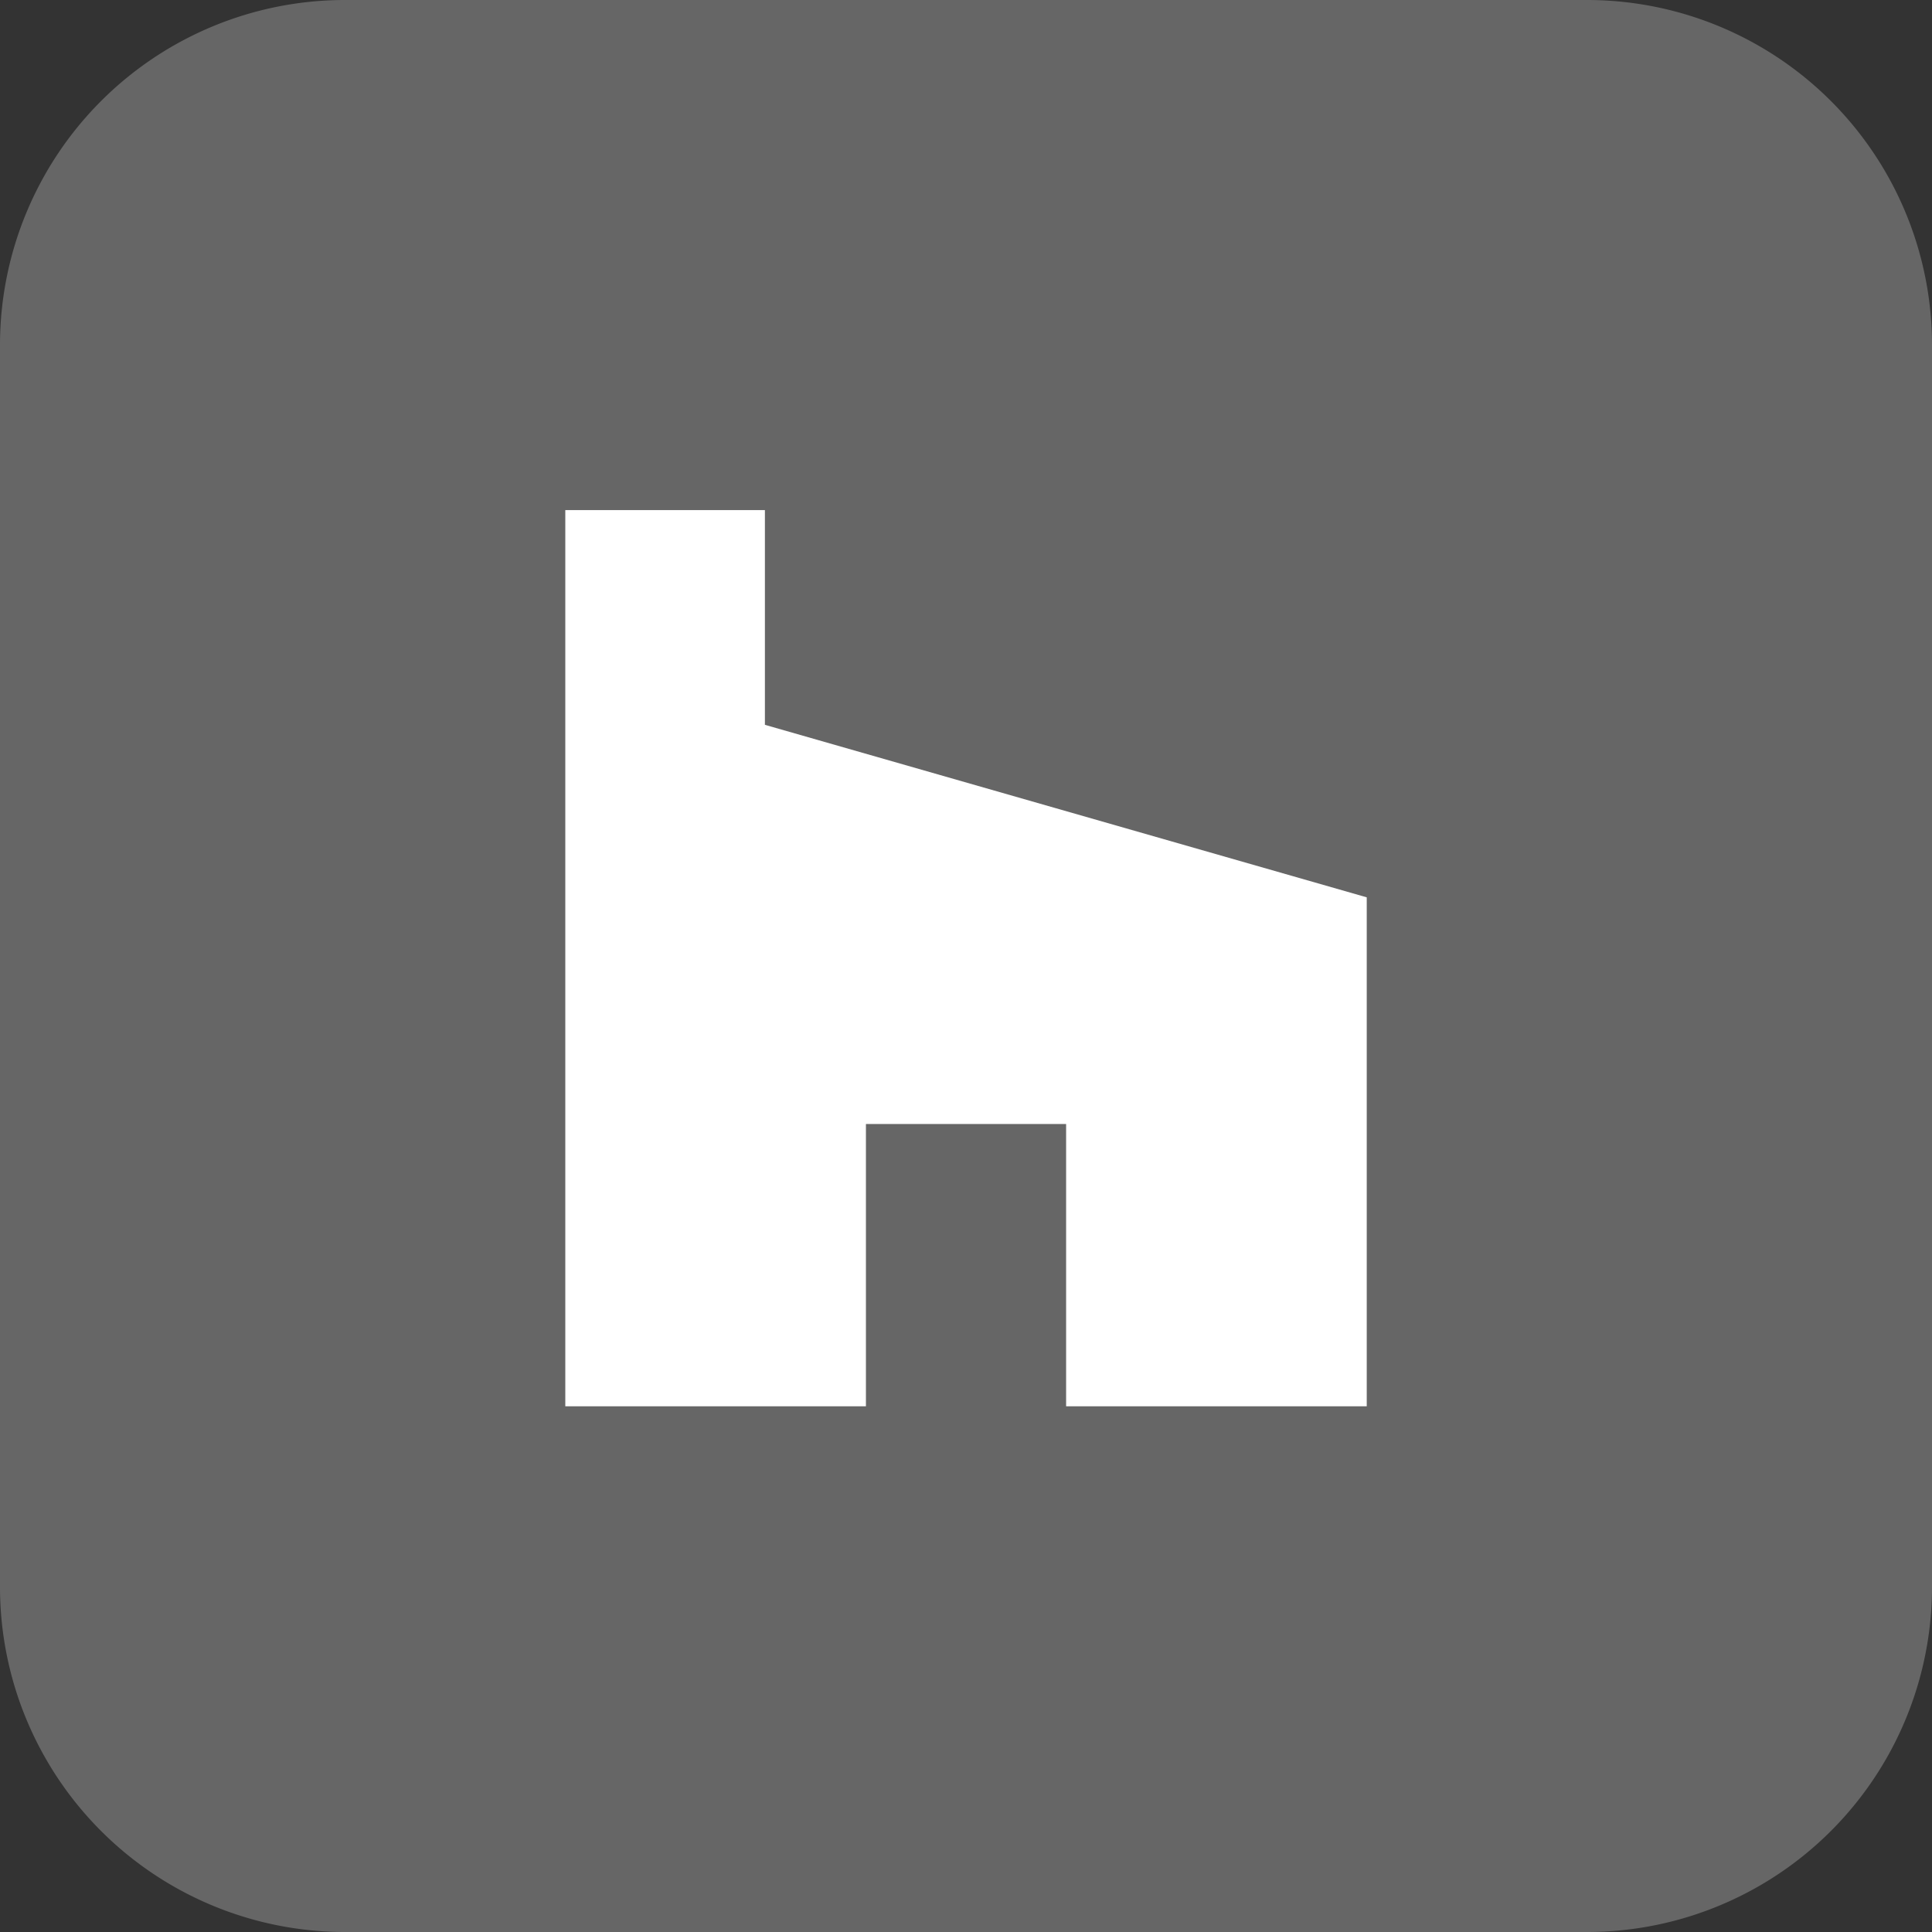
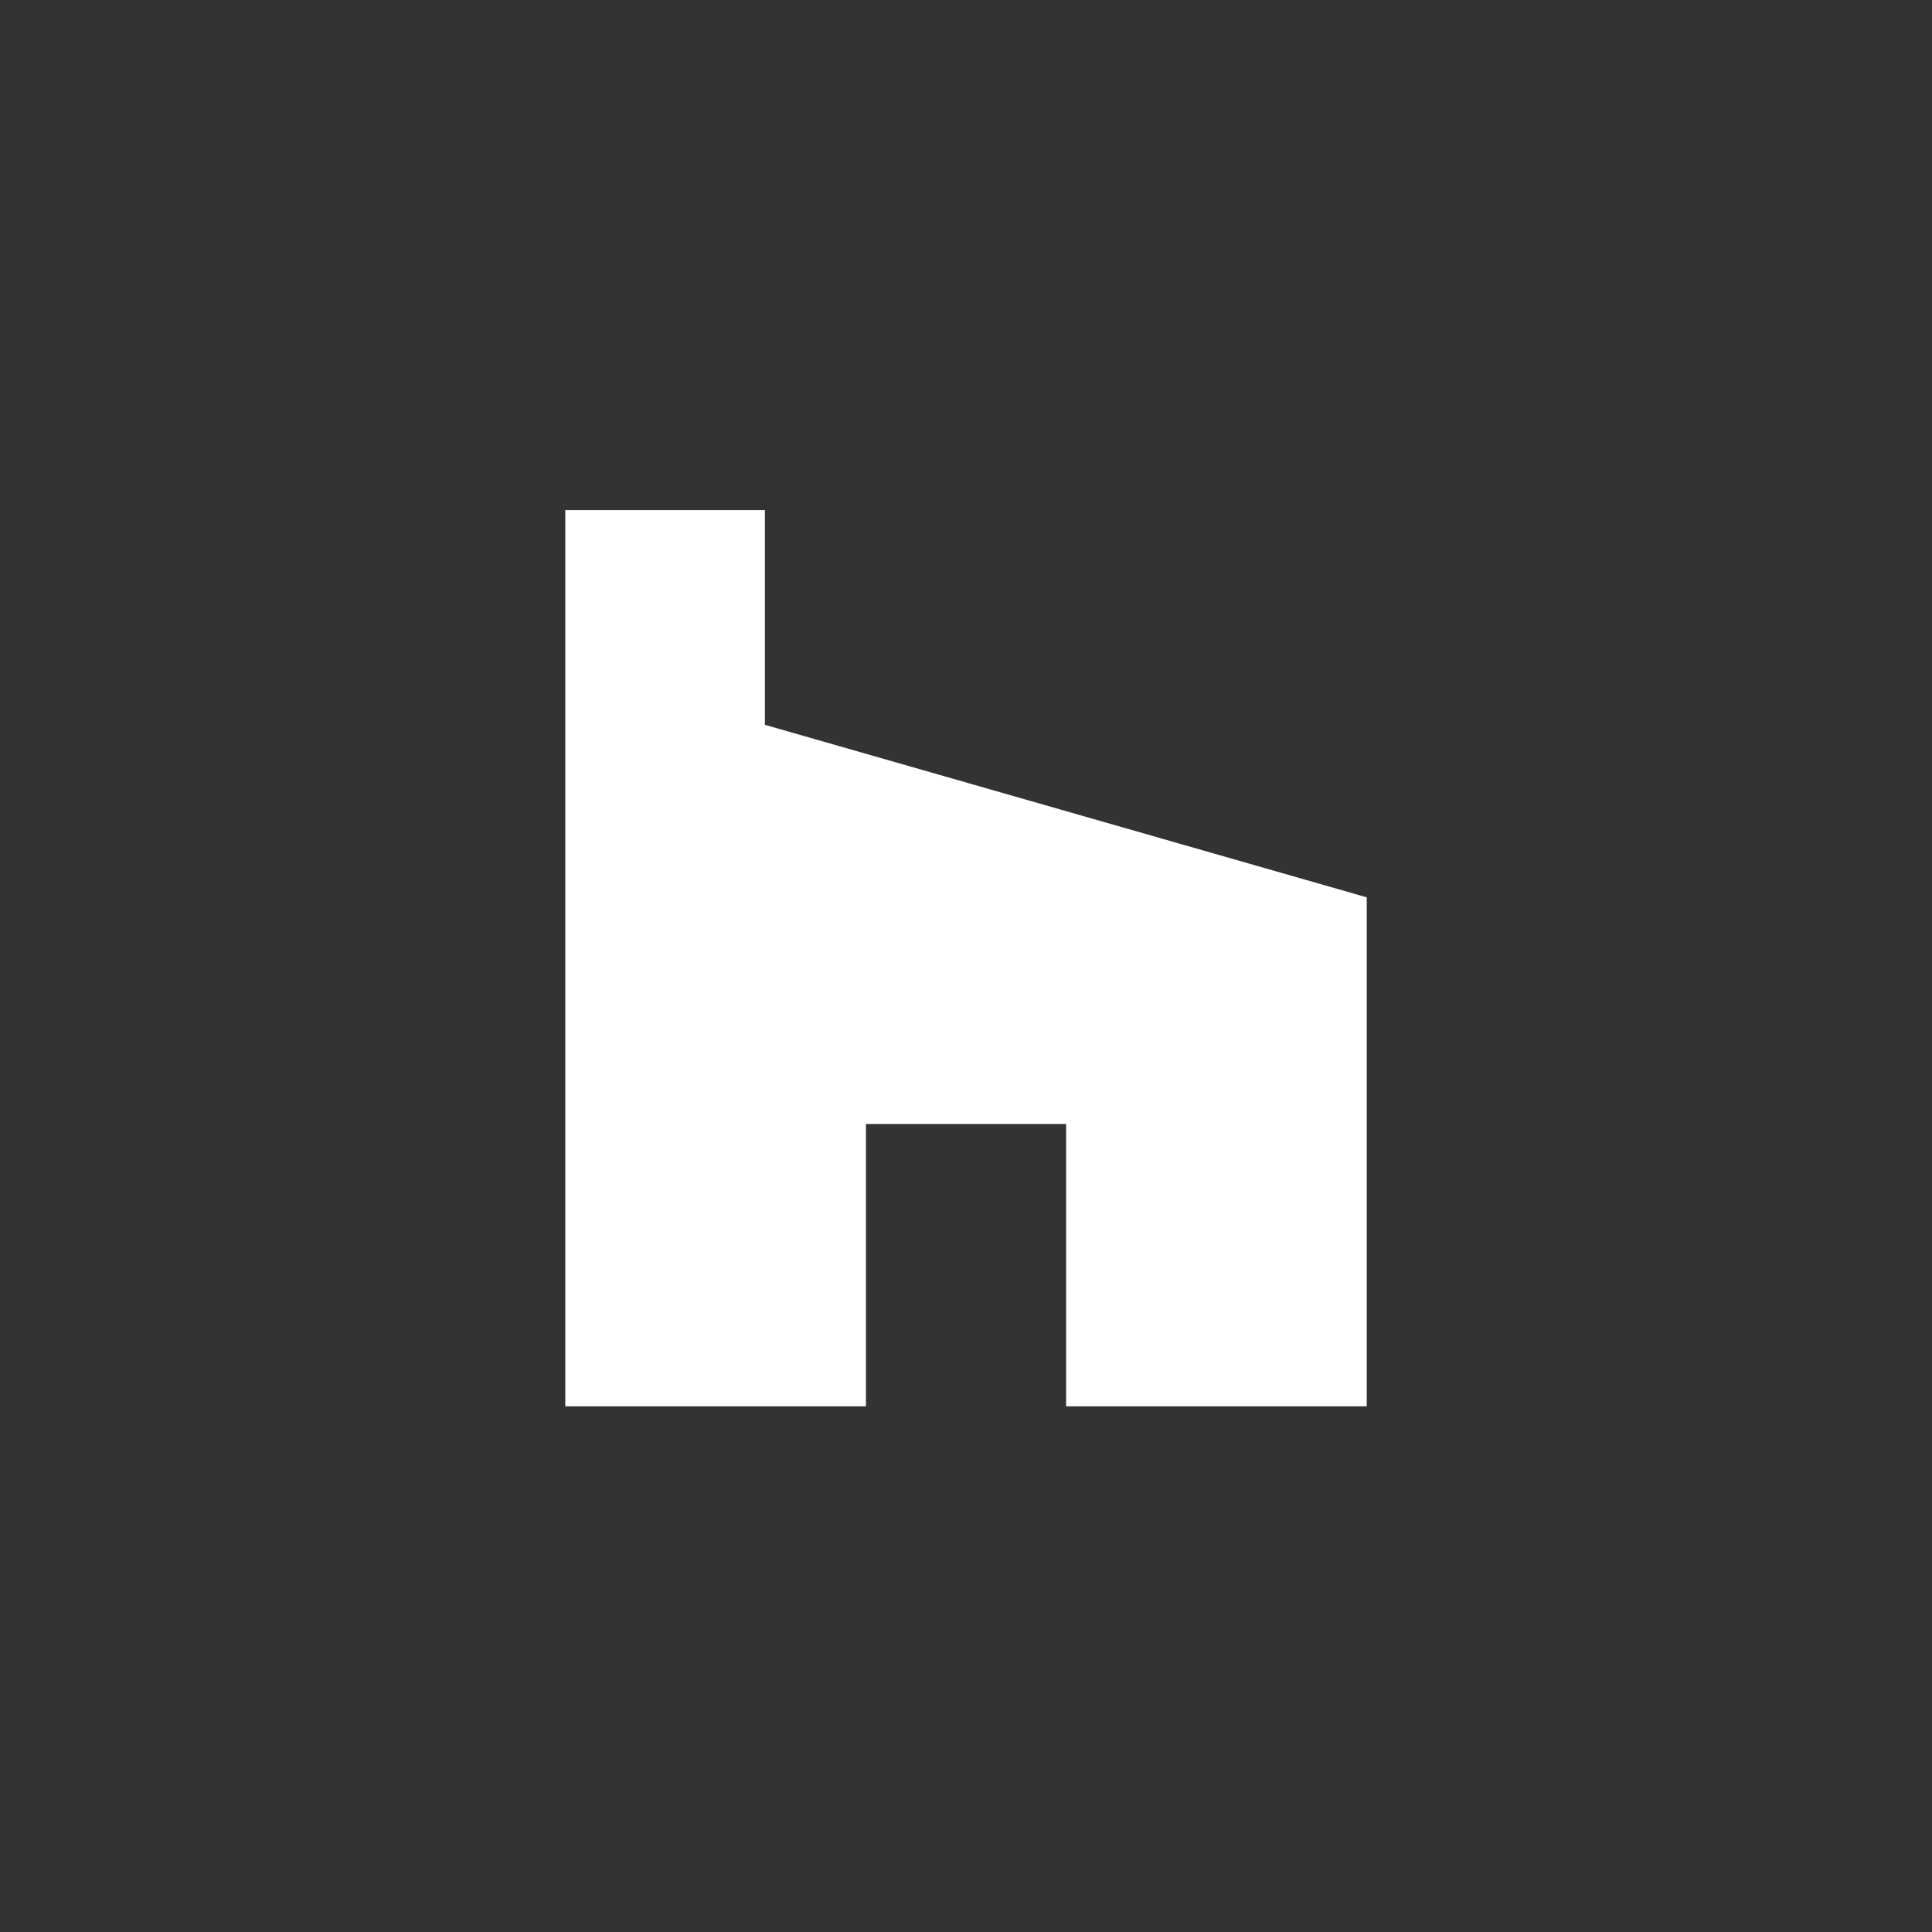
<svg xmlns="http://www.w3.org/2000/svg" width="47.427" height="47.427" viewBox="0 0 47.427 47.427">
  <rect x="0" y="0" width="47.427" height="47.427" fill="#333333" stroke="none" />
  <defs>
    <clipPath id="clip-path">
-       <rect id="Rectángulo_60" data-name="Rectángulo 60" width="47.427" height="47.427" transform="translate(0 0)" fill="#666" />
-     </clipPath>
+       </clipPath>
  </defs>
  <g id="Grupo_72" data-name="Grupo 72" transform="translate(-1557.573 -6555.609)">
    <g id="Grupo_24" data-name="Grupo 24" transform="translate(1557.573 6555.609)" clip-path="url(#clip-path)">
-       <path id="Trazado_3222" data-name="Trazado 3222" d="M38.958,47.427H8.469A8.469,8.469,0,0,1,0,38.958V8.469A8.469,8.469,0,0,1,8.469,0H38.958a8.469,8.469,0,0,1,8.469,8.469V38.958a8.469,8.469,0,0,1-8.469,8.469" fill="#666" />
-     </g>
+       </g>
    <path id="Trazado_3224" data-name="Trazado 3224" d="M0,0V22H7.38v-6.93h4.914V22h7.38V9.506L4.9,5.271V0Z" transform="translate(1571.45 6568.131)" fill="#fff" />
  </g>
</svg>